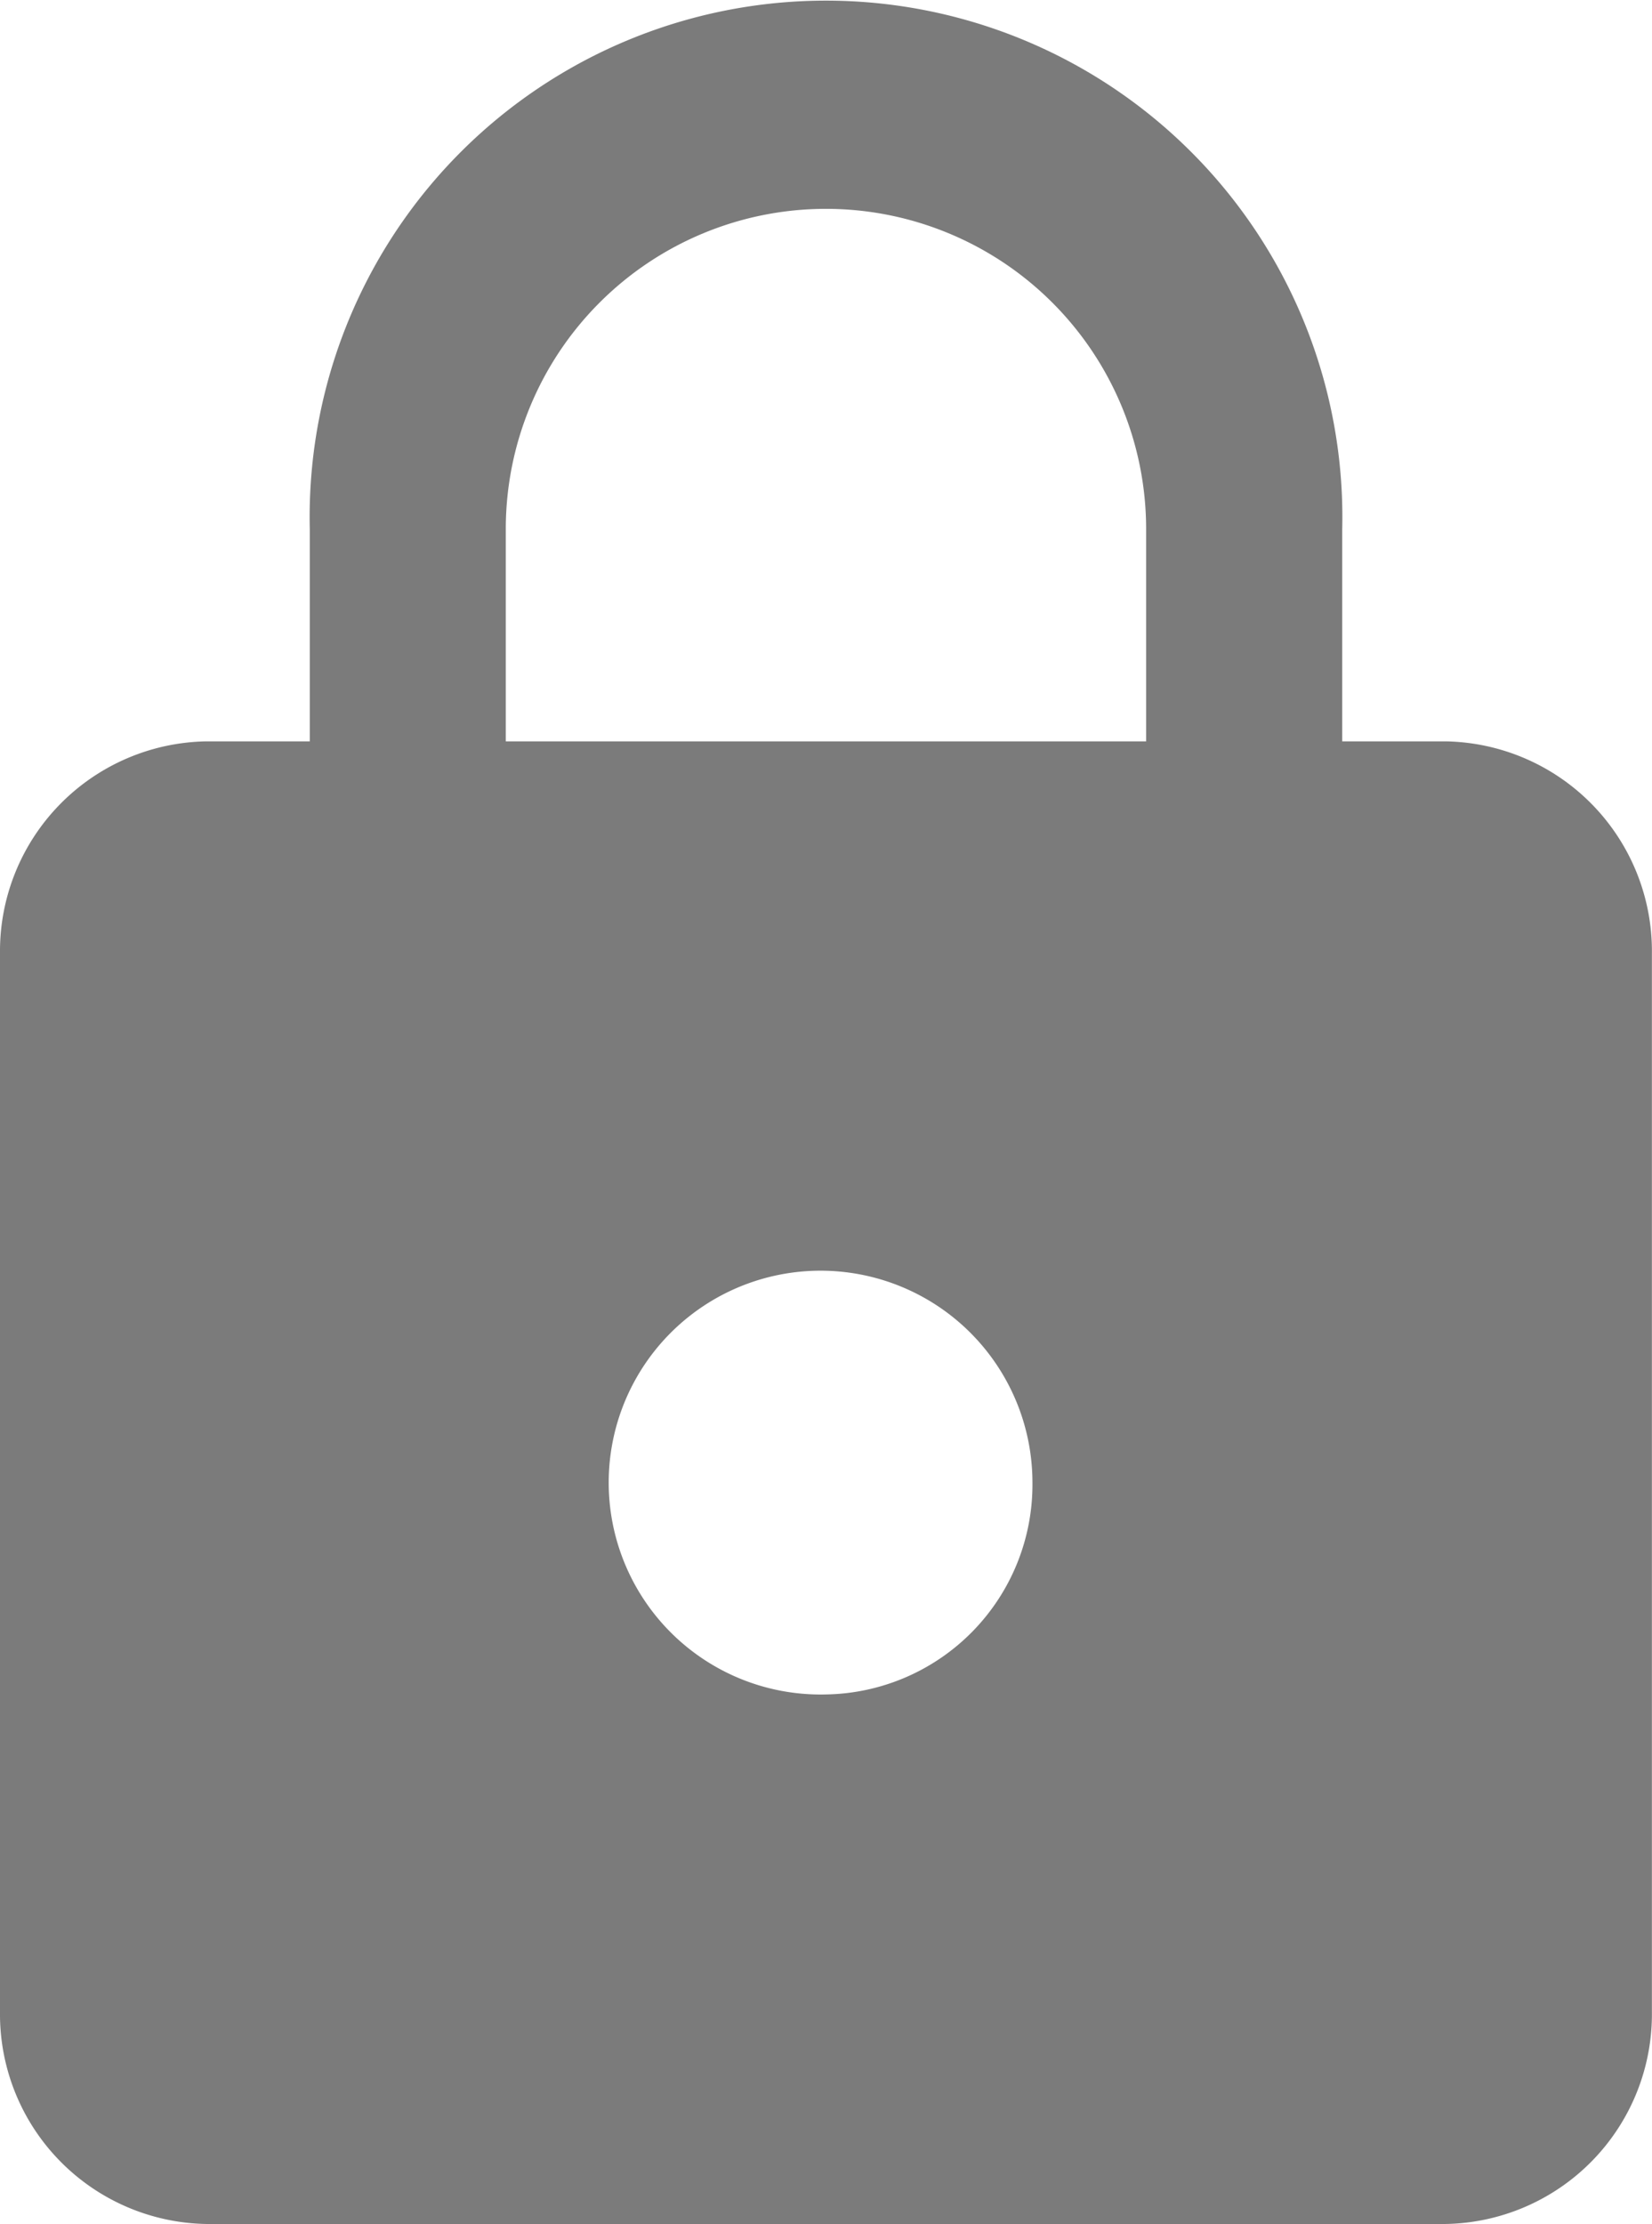
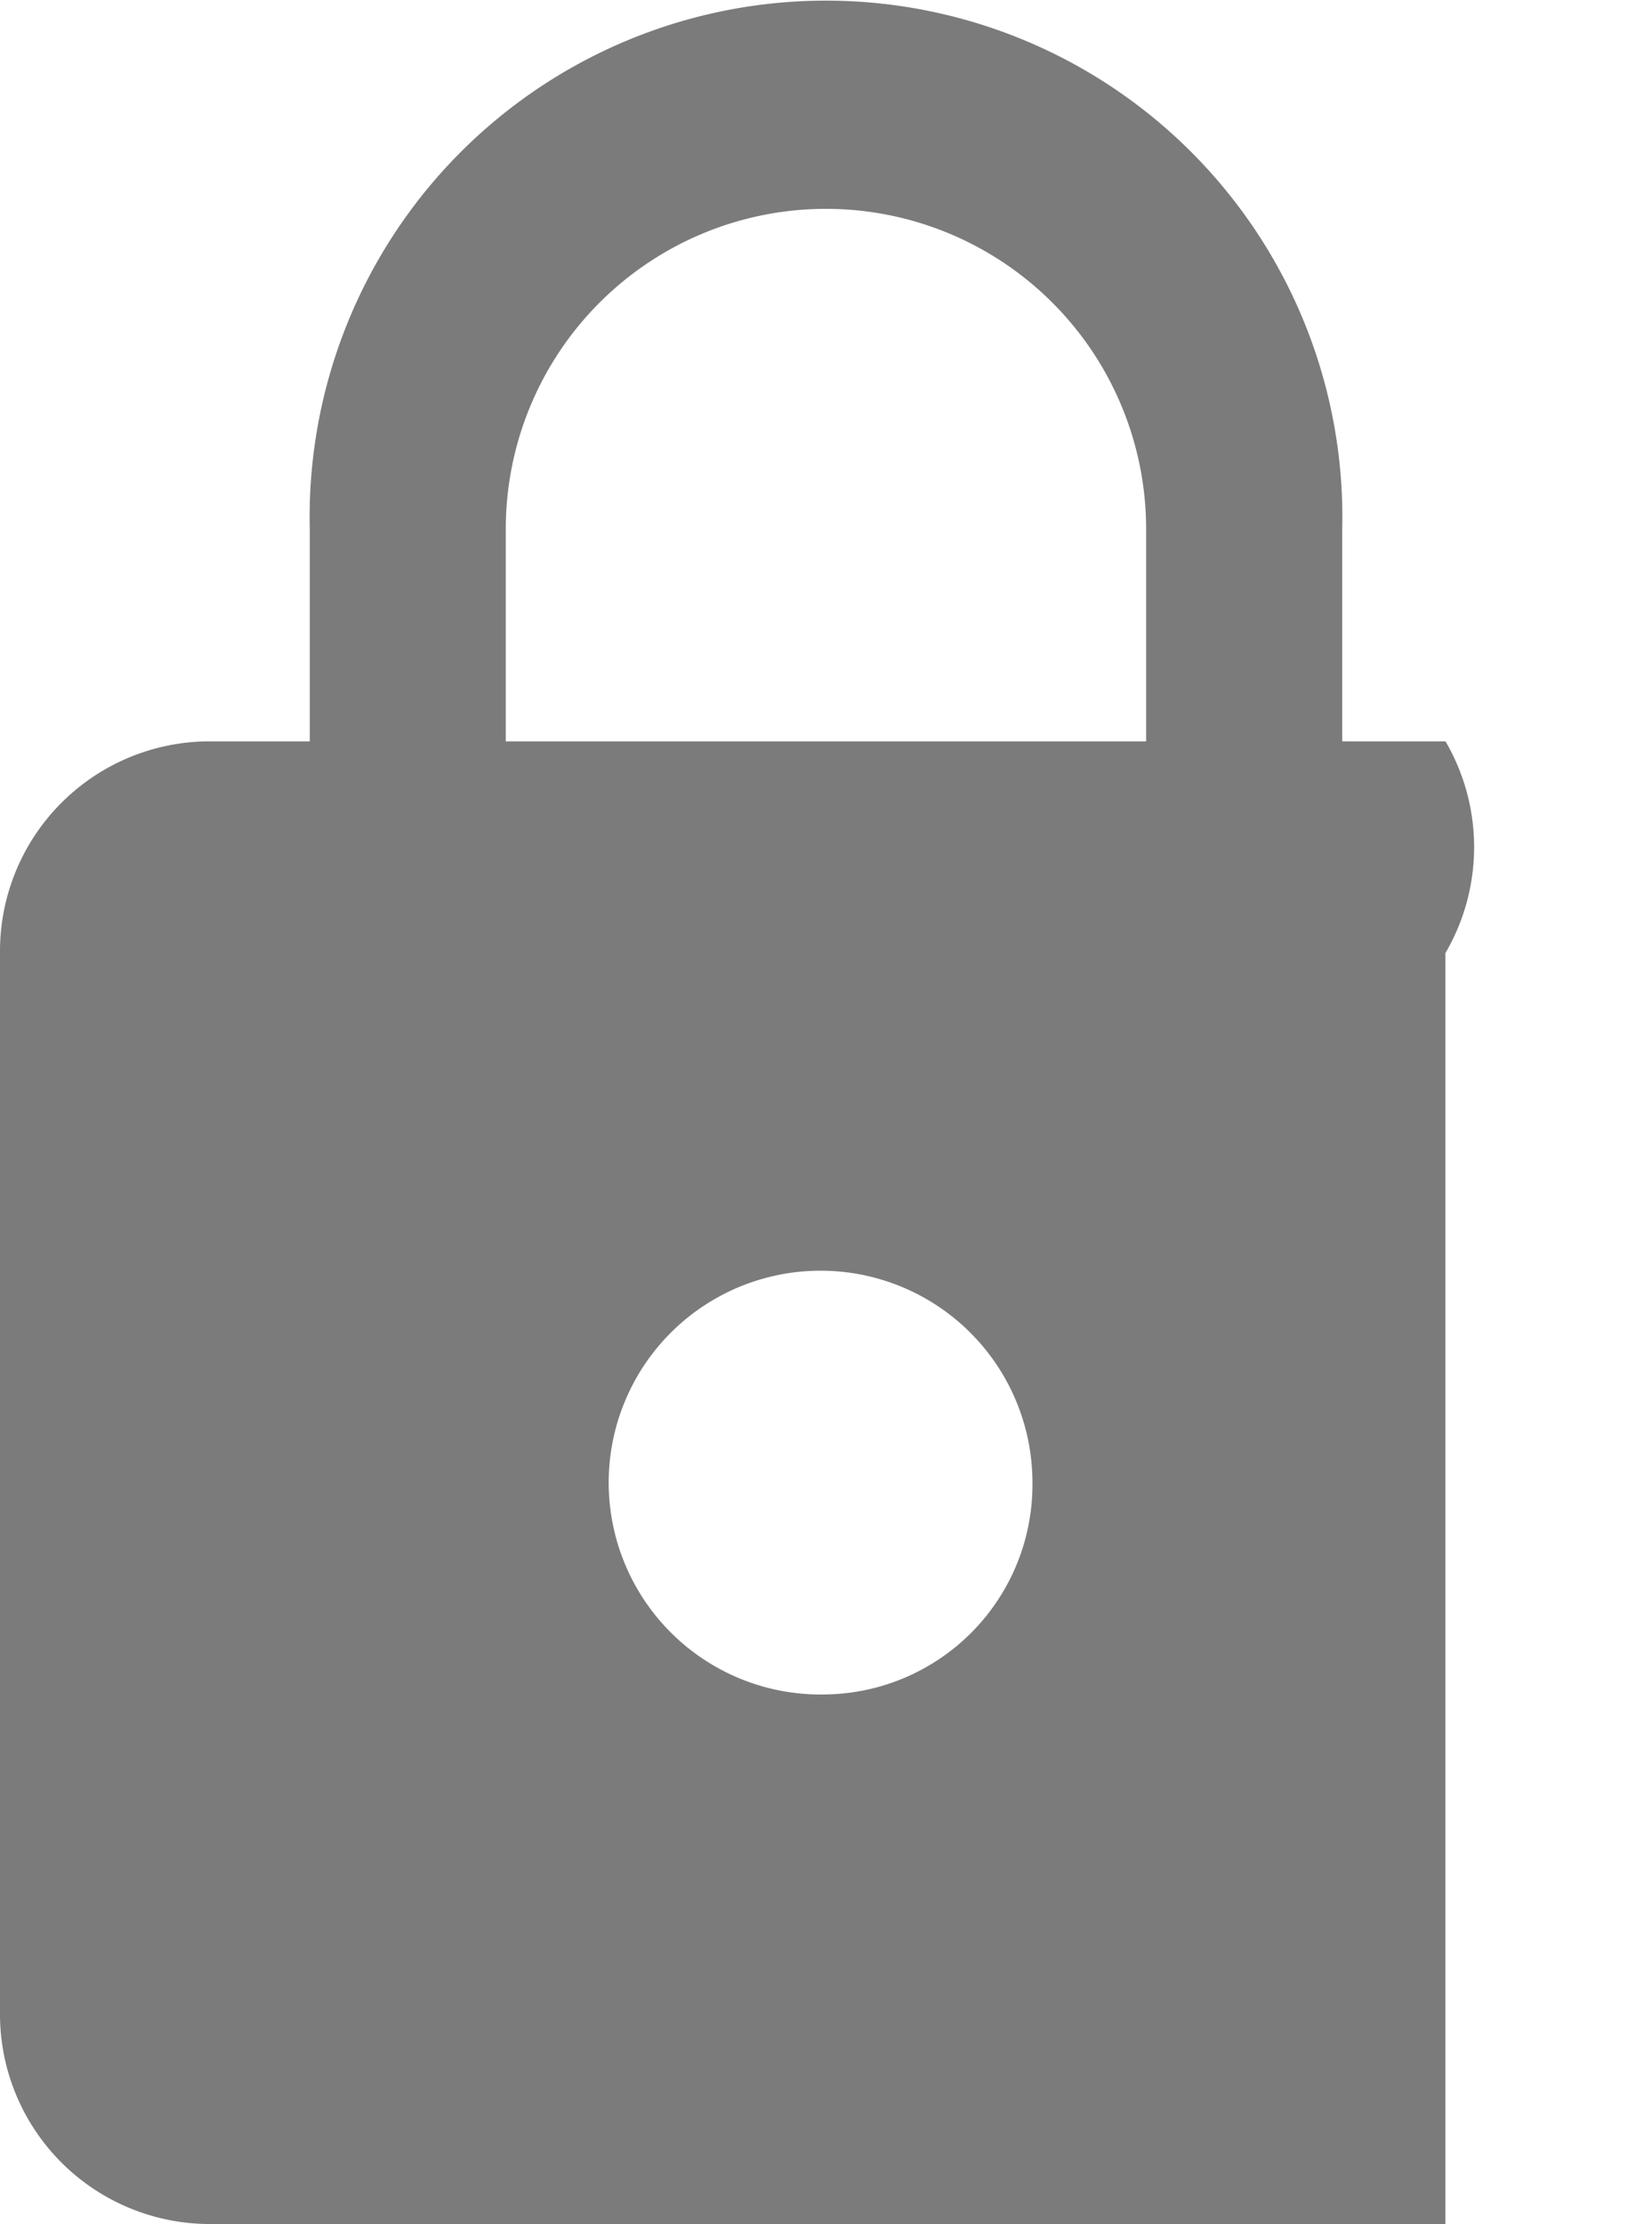
<svg xmlns="http://www.w3.org/2000/svg" id="locked-padlock" width="17.801" height="23.96" viewBox="0 0 17.801 23.96">
  <g id="lock" transform="translate(0)">
-     <path id="Path_231" data-name="Path 231" d="M79.326,7.987H78.213V5.7a5.564,5.564,0,1,0-11.125,0V7.987H65.975a2.261,2.261,0,0,0-2.225,2.282V21.678a2.261,2.261,0,0,0,2.225,2.282h13.35a2.261,2.261,0,0,0,2.225-2.282V10.268A2.261,2.261,0,0,0,79.326,7.987ZM72.65,18.255a2.283,2.283,0,1,1,2.225-2.282A2.261,2.261,0,0,1,72.65,18.255ZM76.1,7.987H69.2V5.7a3.45,3.45,0,1,1,6.9,0Z" transform="translate(-63.75 0)" fill="#7b7b7b" />
+     <path id="Path_231" data-name="Path 231" d="M79.326,7.987H78.213V5.7a5.564,5.564,0,1,0-11.125,0V7.987H65.975a2.261,2.261,0,0,0-2.225,2.282V21.678a2.261,2.261,0,0,0,2.225,2.282h13.35V10.268A2.261,2.261,0,0,0,79.326,7.987ZM72.65,18.255a2.283,2.283,0,1,1,2.225-2.282A2.261,2.261,0,0,1,72.65,18.255ZM76.1,7.987H69.2V5.7a3.45,3.45,0,1,1,6.9,0Z" transform="translate(-63.75 0)" fill="#7b7b7b" />
  </g>
</svg>